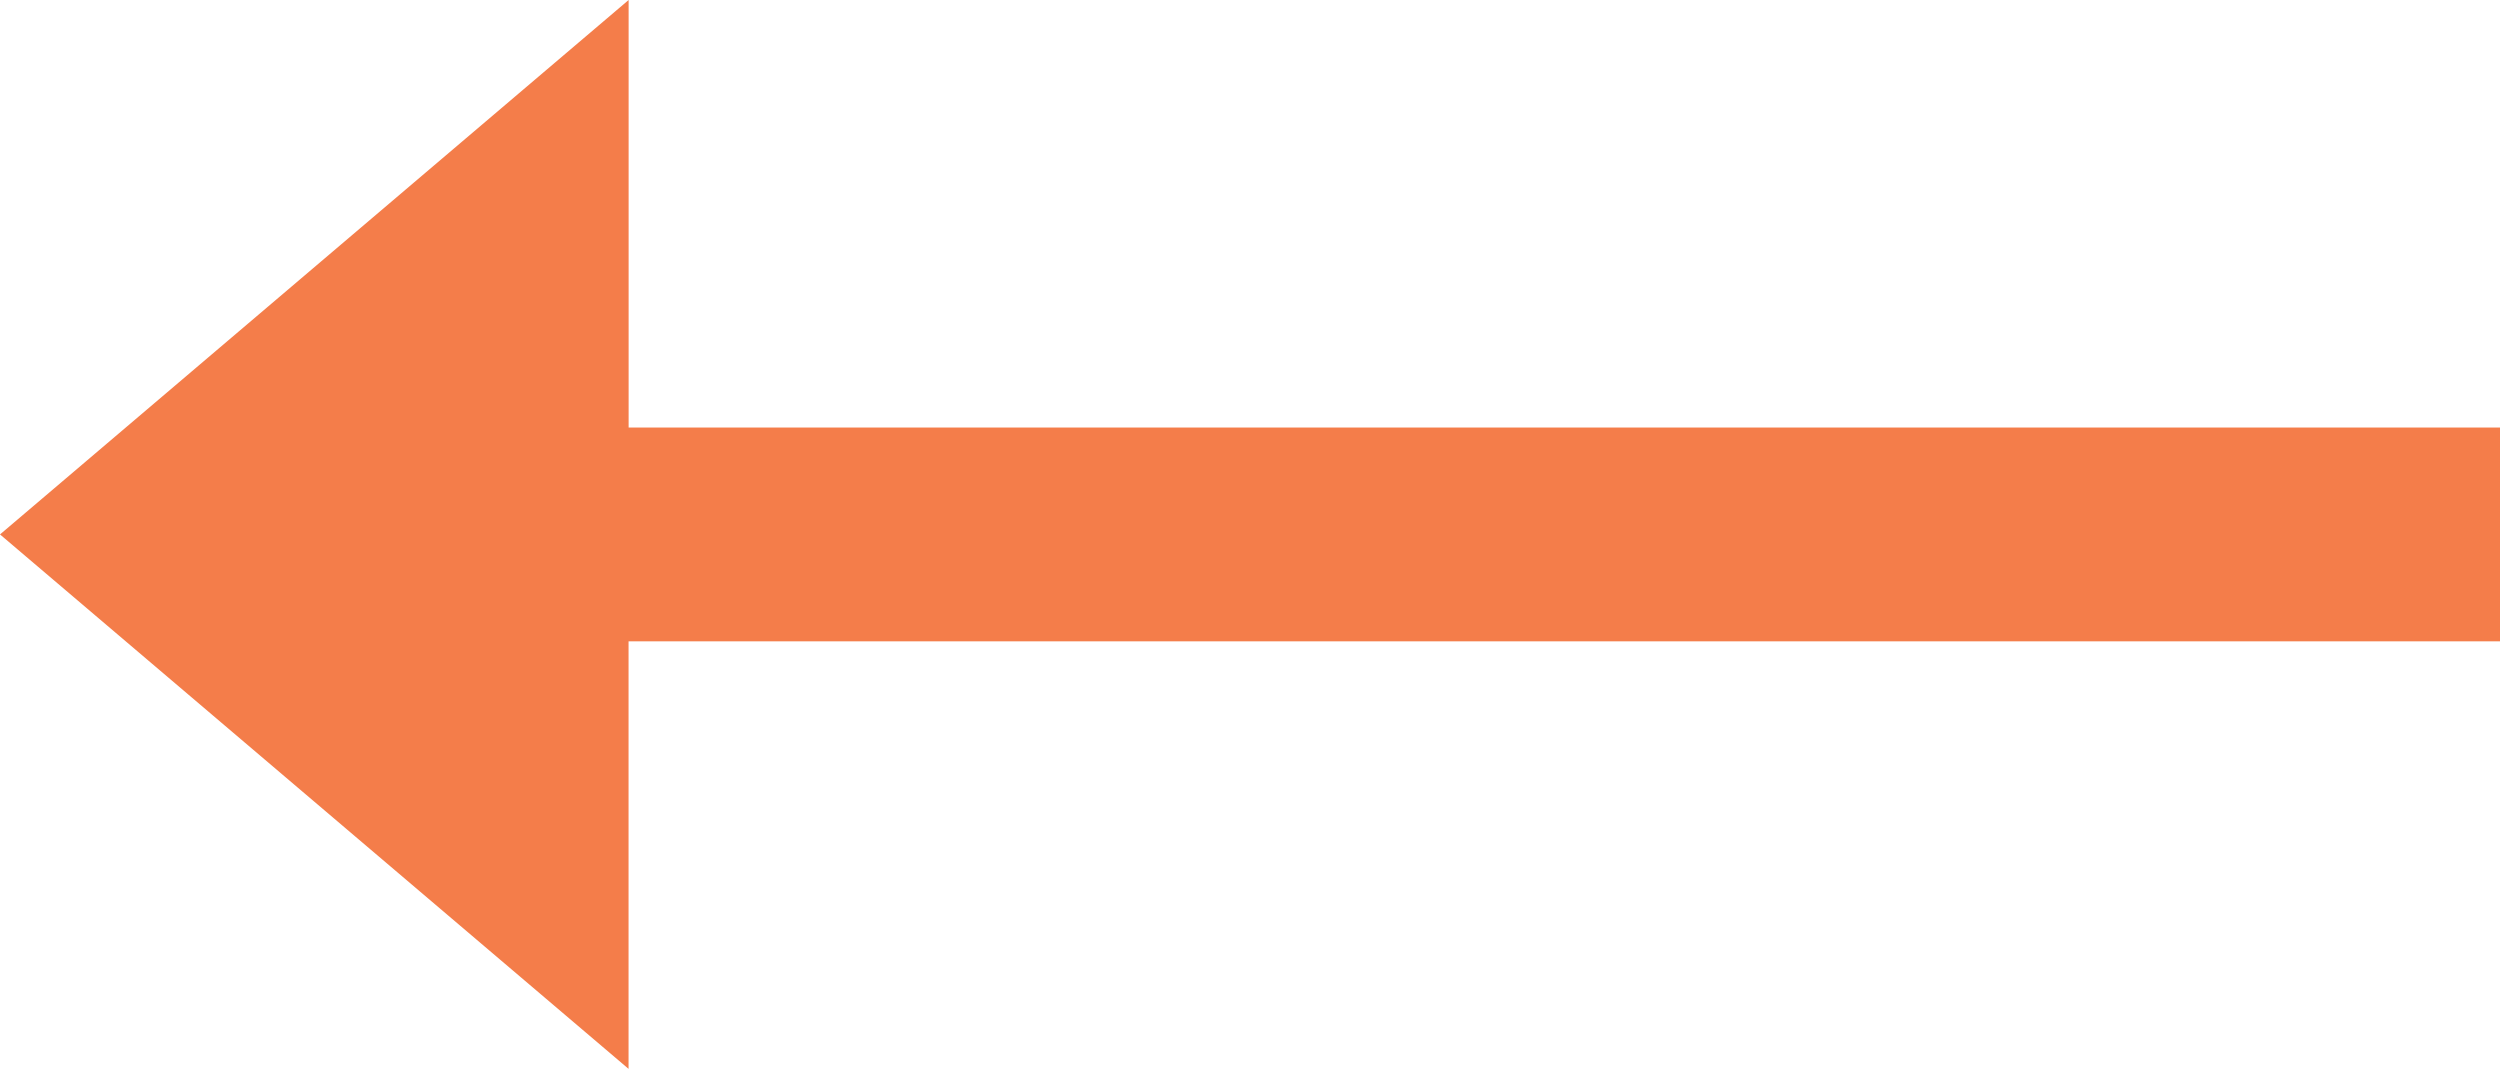
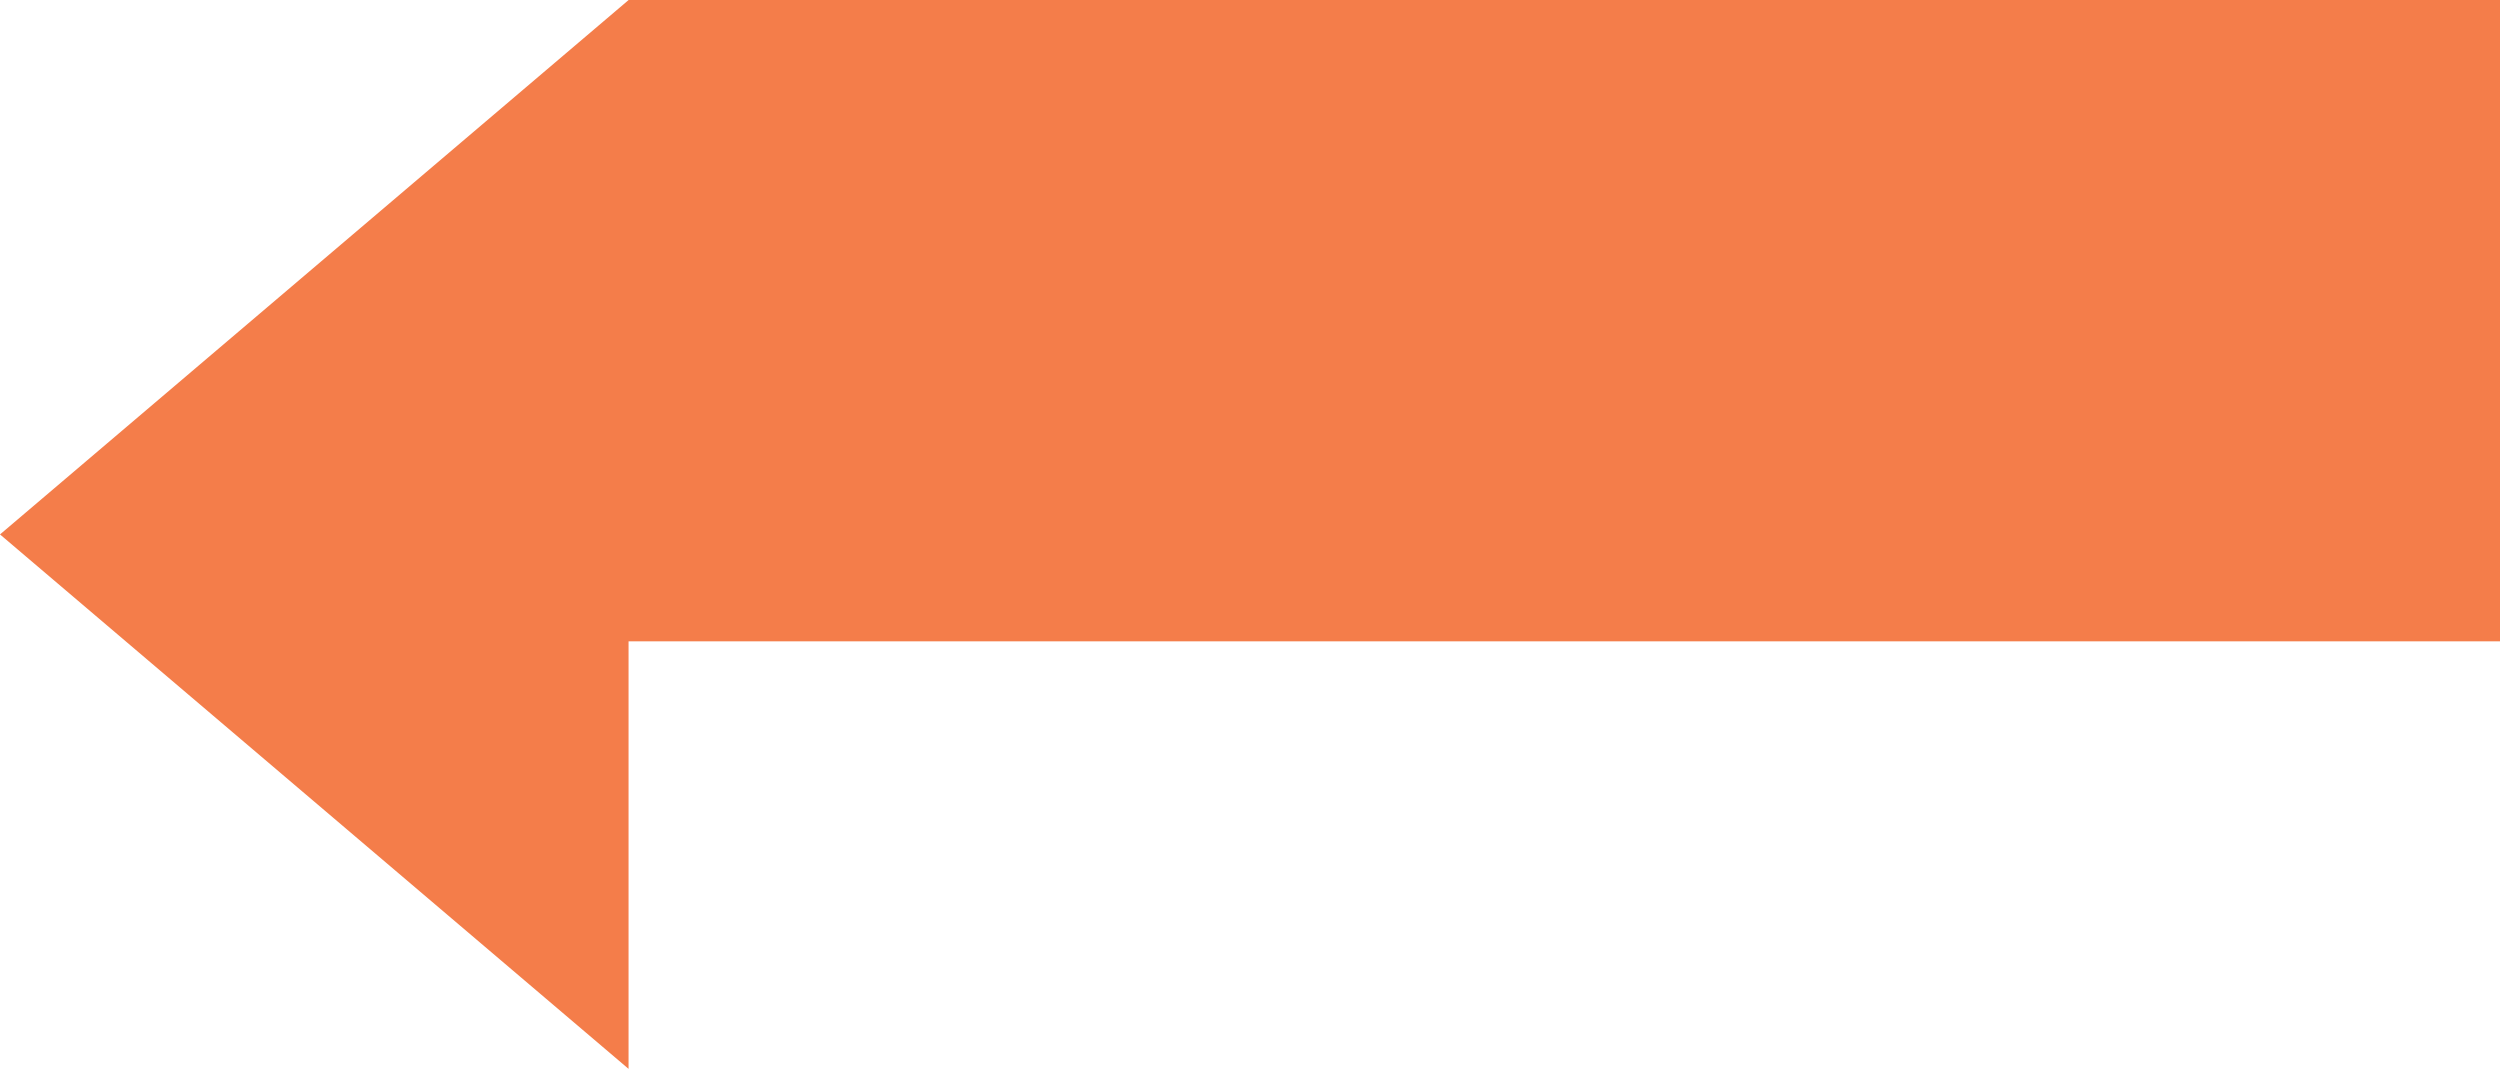
<svg xmlns="http://www.w3.org/2000/svg" width="37.423" height="16" viewBox="0 0 37.423 16">
-   <path id="brochure-download-aarow-rtl" d="M8,0l8,9.41H9.6V37.423H6.4V9.409H0Z" transform="translate(0 16) rotate(-90)" fill="#f47d4a" />
+   <path id="brochure-download-aarow-rtl" d="M8,0l8,9.41V37.423H6.4V9.409H0Z" transform="translate(0 16) rotate(-90)" fill="#f47d4a" />
</svg>